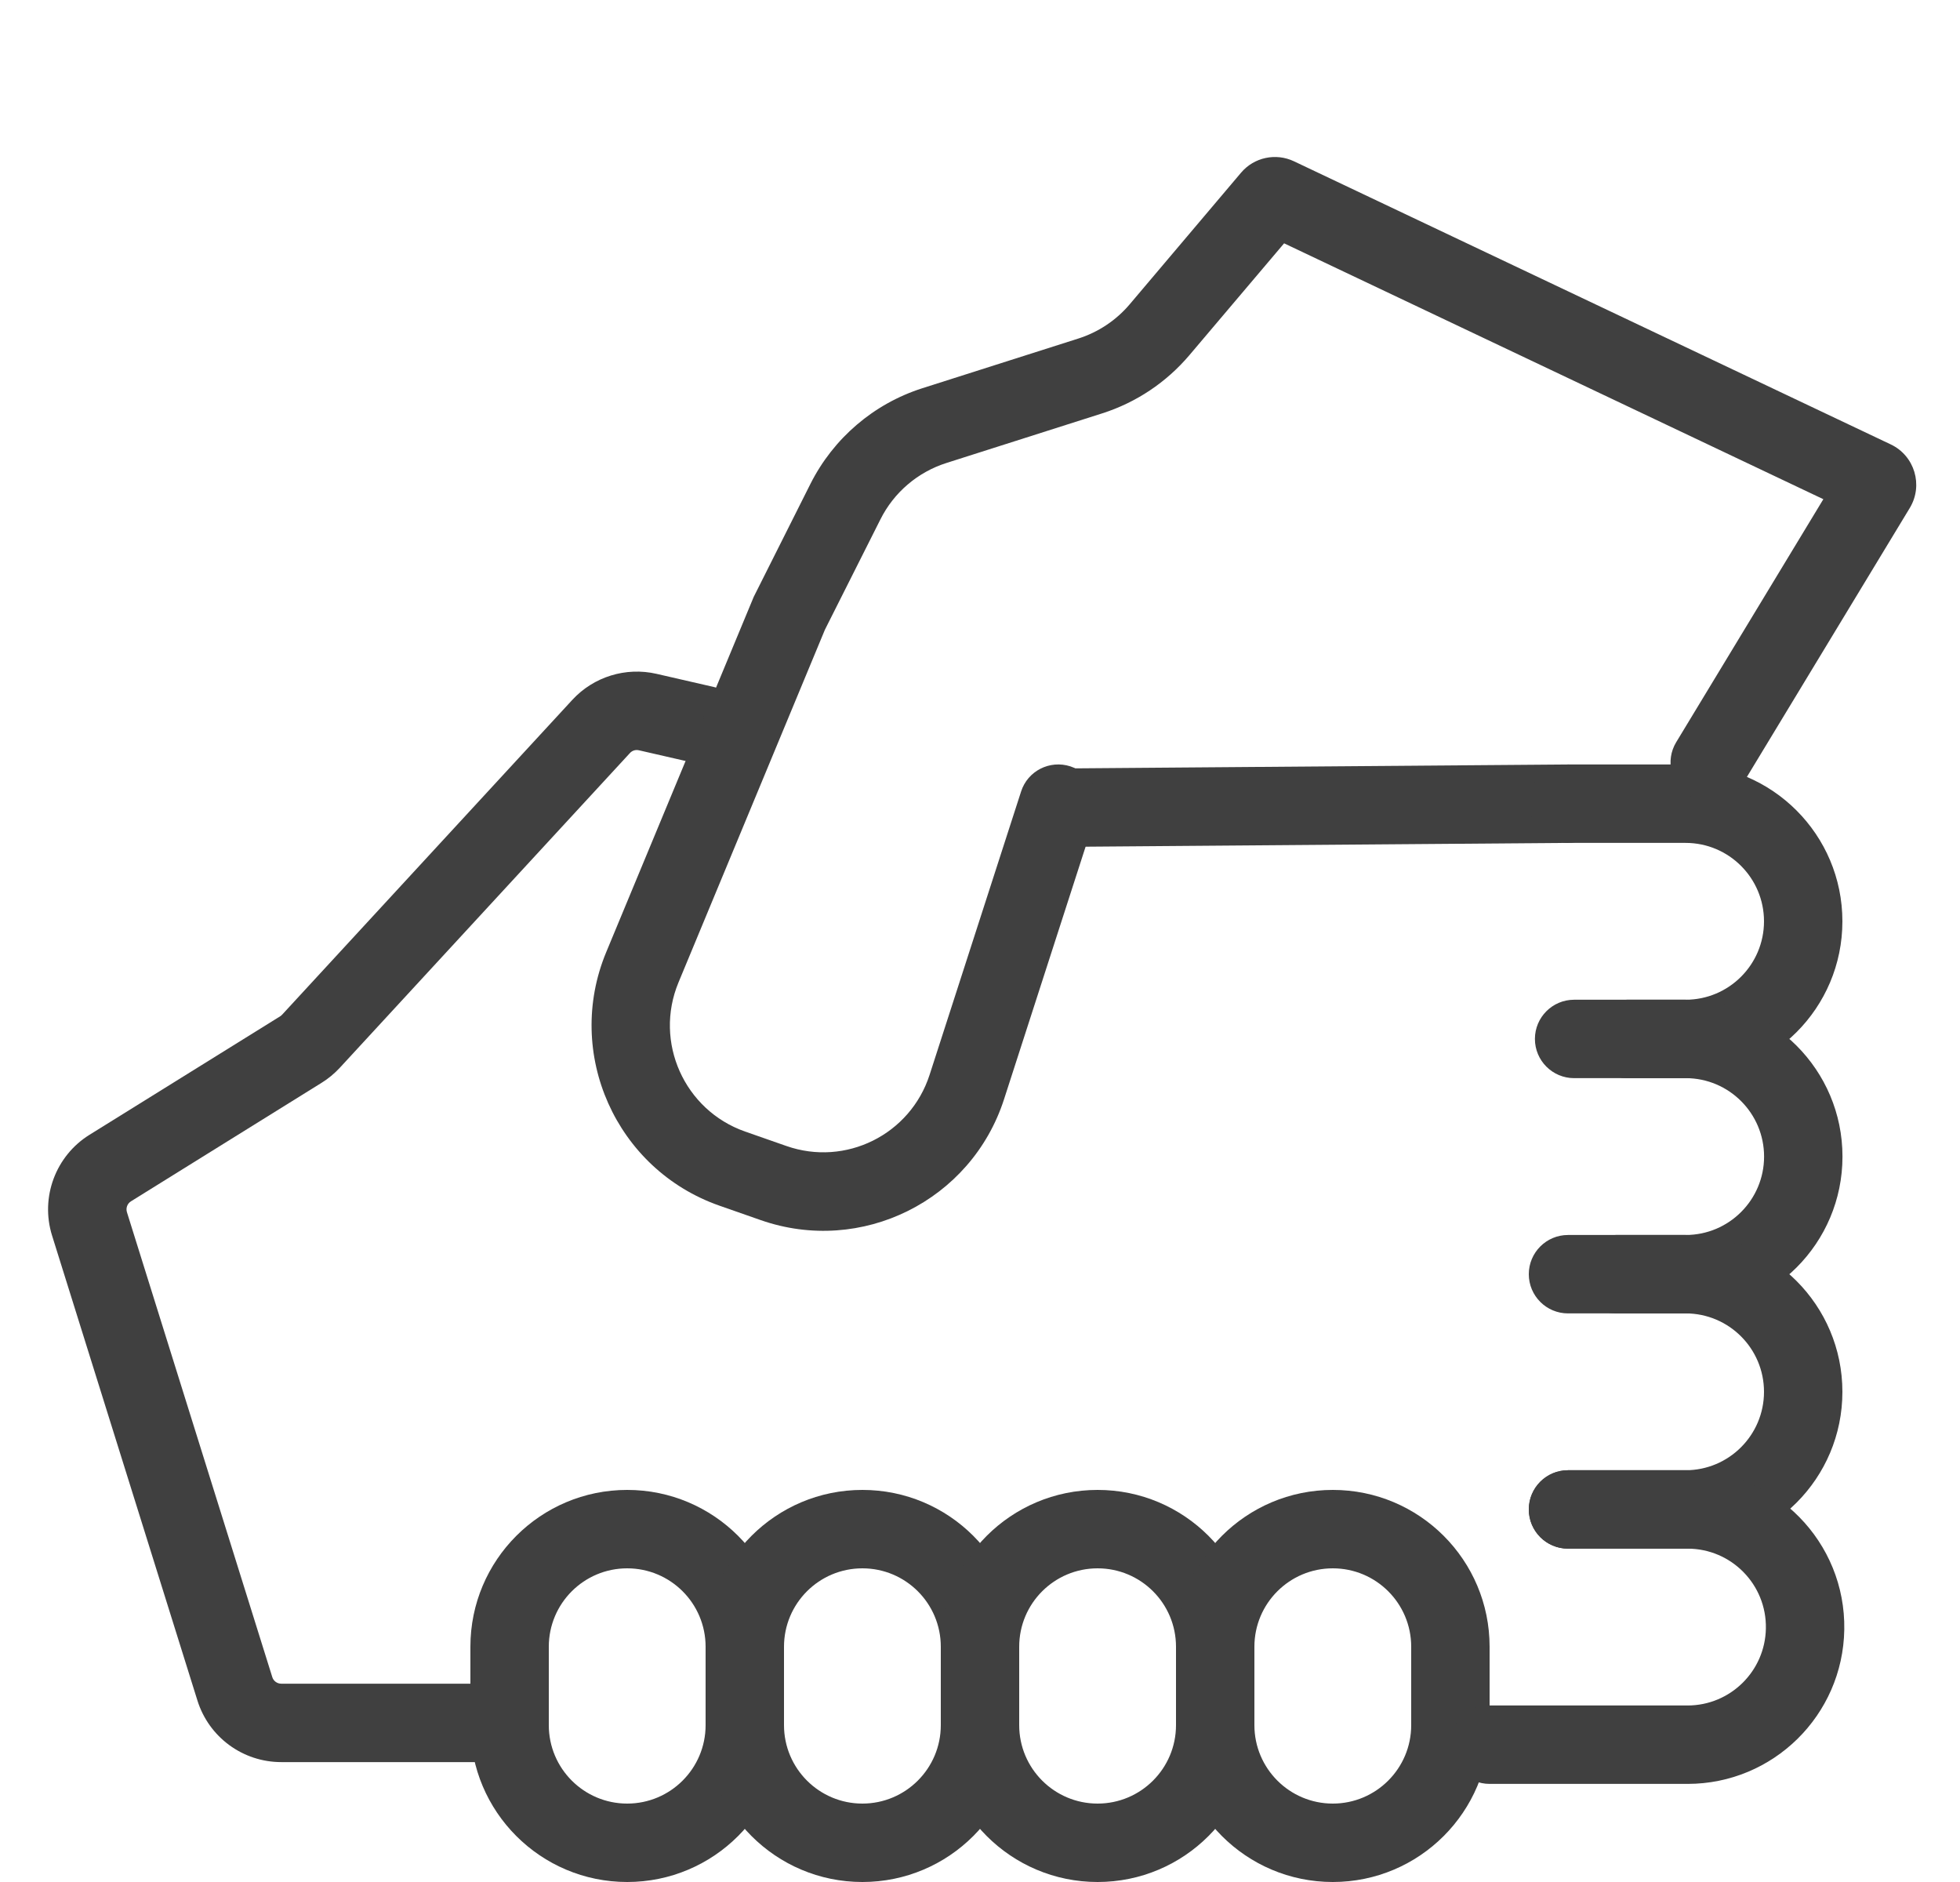
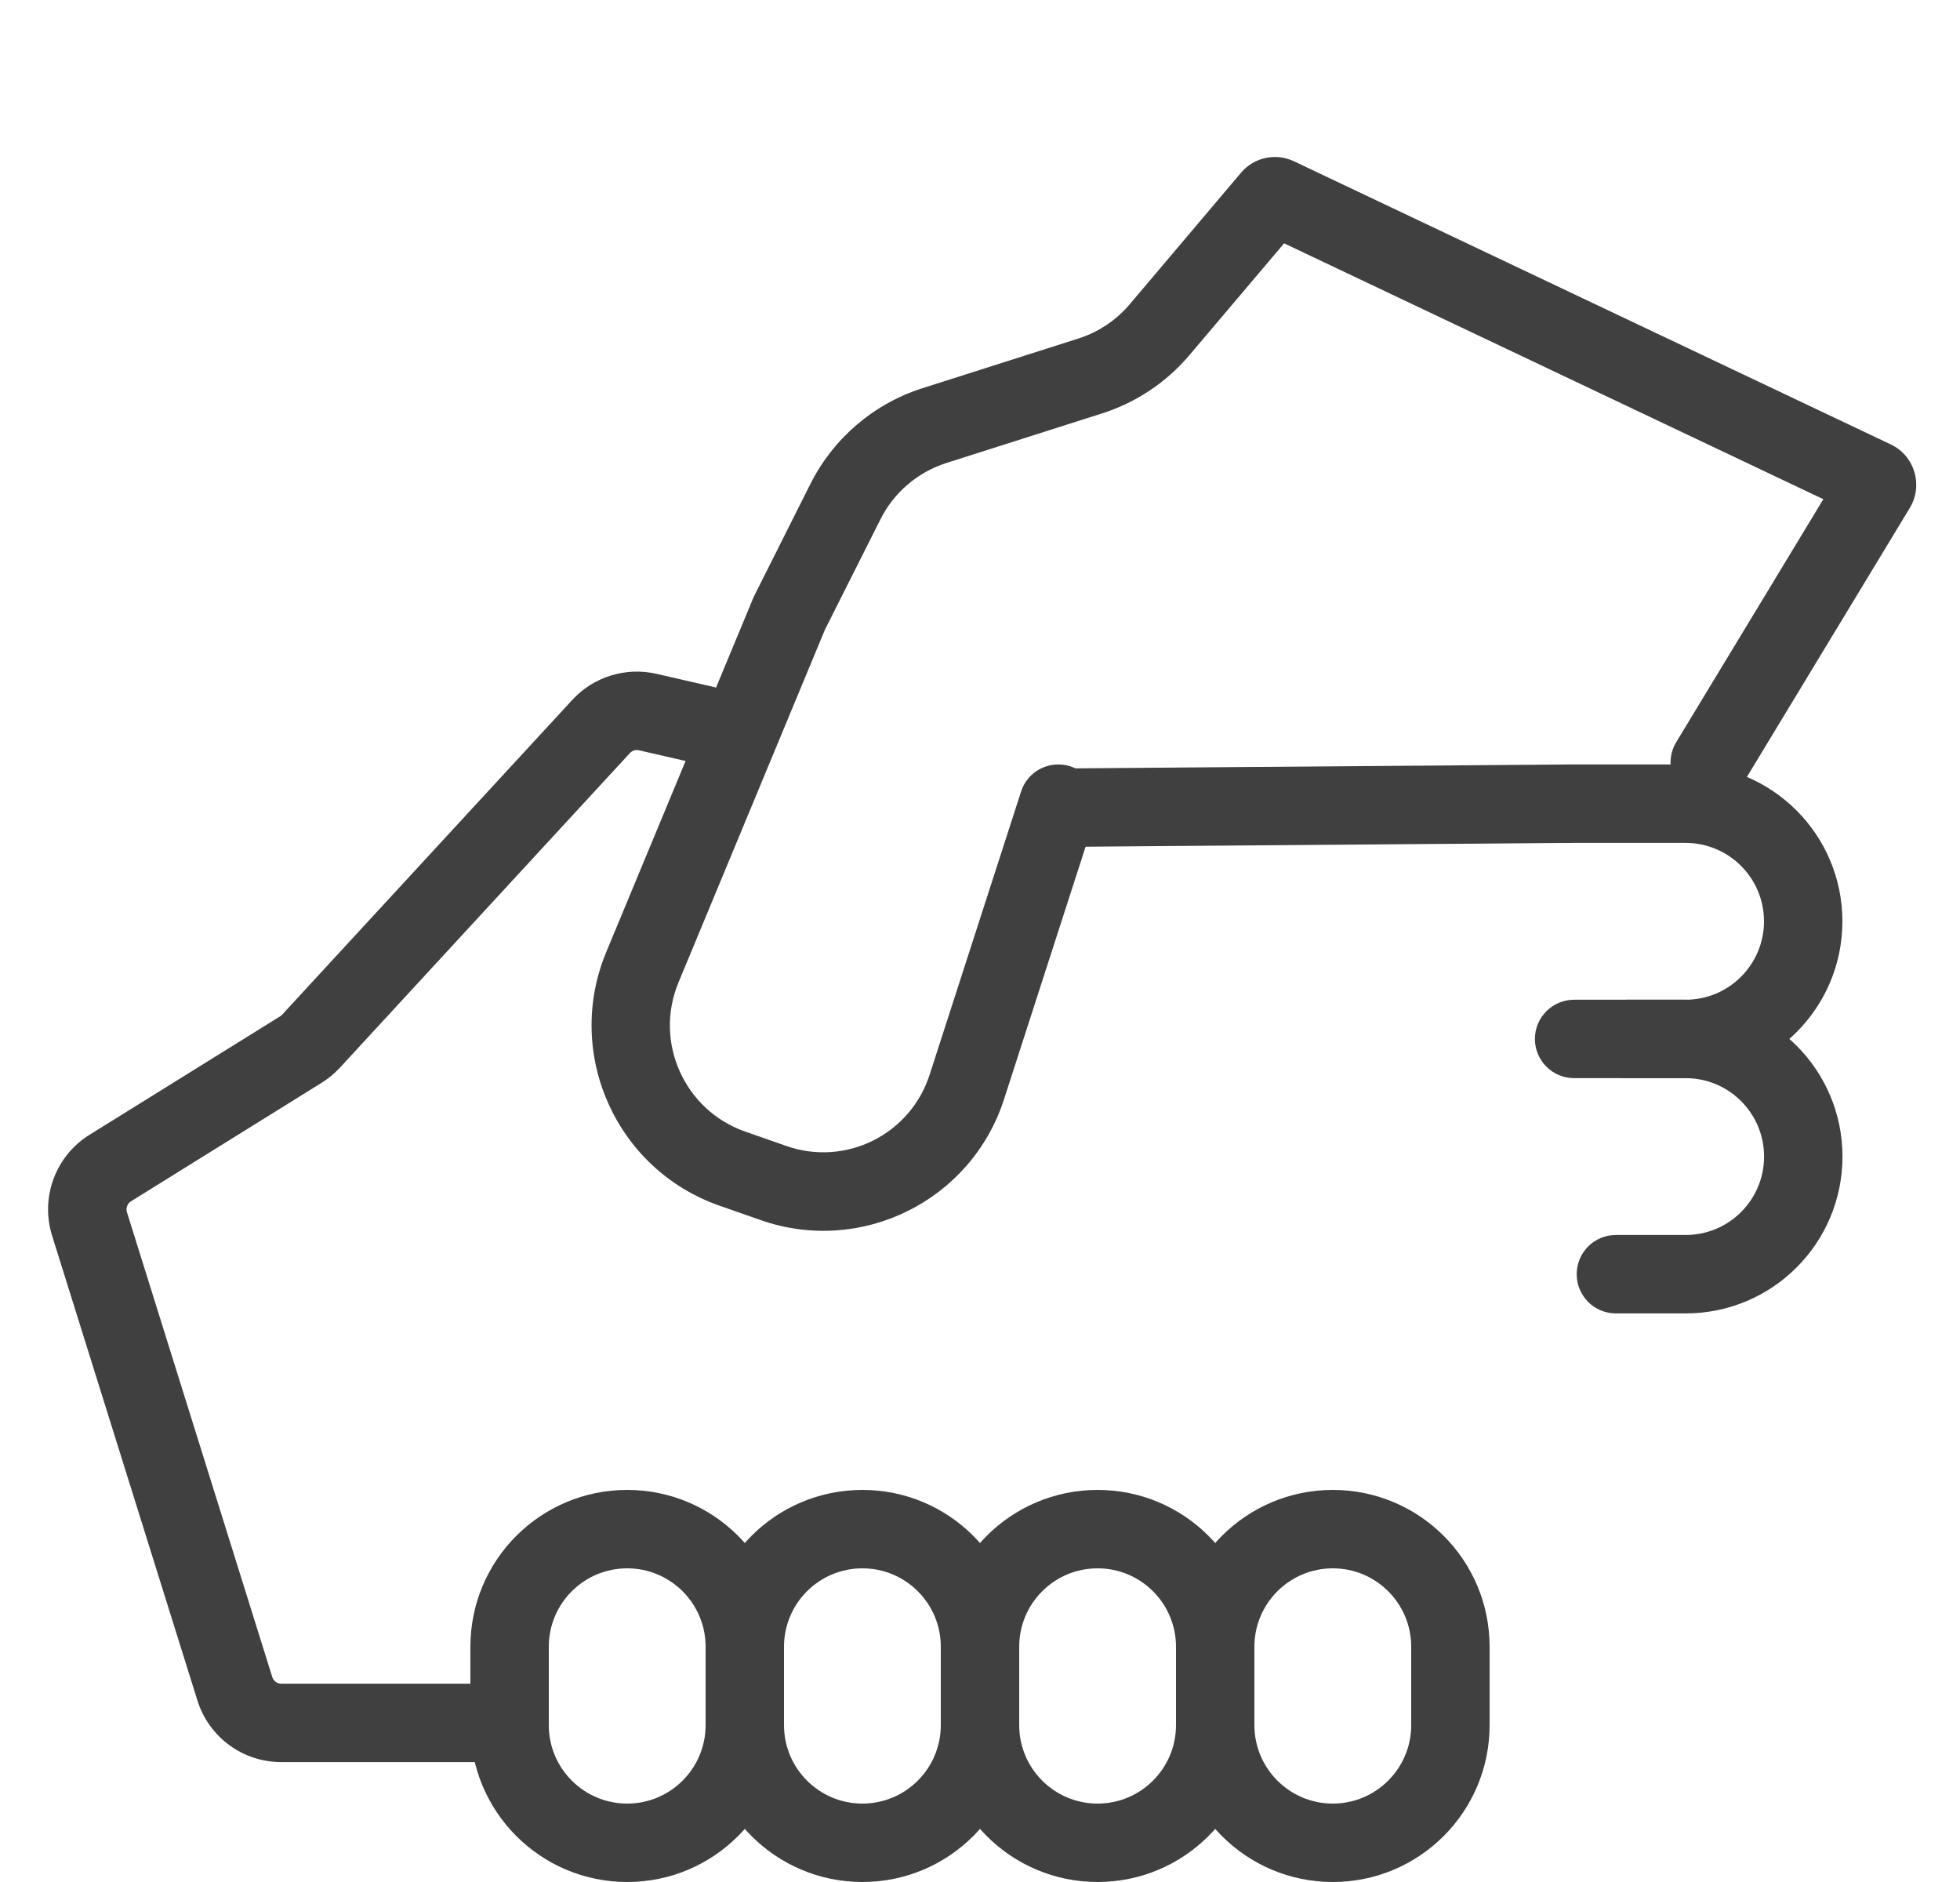
<svg xmlns="http://www.w3.org/2000/svg" width="25" height="24" viewBox="0 0 25 24" fill="none">
  <path fill-rule="evenodd" clip-rule="evenodd" d="M8.15 9.568C8.108 9.558 8.064 9.571 8.035 9.603L4.334 13.617C4.265 13.691 4.187 13.756 4.101 13.809L1.67 15.32C1.624 15.349 1.603 15.405 1.619 15.458L3.473 21.387C3.488 21.437 3.535 21.471 3.587 21.471H6.437C6.713 21.471 6.937 21.695 6.937 21.971C6.937 22.247 6.713 22.471 6.437 22.471H3.587C3.097 22.471 2.664 22.153 2.518 21.685L0.664 15.756C0.512 15.269 0.709 14.74 1.142 14.471L3.574 12.96C3.583 12.954 3.591 12.947 3.599 12.939L7.3 8.925C7.572 8.63 7.982 8.503 8.374 8.593L9.11 8.762C9.379 8.824 9.547 9.092 9.486 9.361C9.424 9.63 9.156 9.798 8.887 9.737L8.15 9.568ZM20.498 10.245C20.5 10.521 20.278 10.747 20.002 10.749L13.645 10.799C13.369 10.801 13.143 10.579 13.141 10.303C13.139 10.026 13.361 9.801 13.637 9.799L19.994 9.749C20.271 9.747 20.496 9.969 20.498 10.245Z" fill="#404040" />
  <path fill-rule="evenodd" clip-rule="evenodd" d="M9 22V21C9 20.447 8.552 20 8 20C7.448 20 7 20.447 7 21V22C7 22.552 7.448 23 8 23C8.552 23 9 22.552 9 22ZM8 19C6.895 19 6 19.895 6 21V22C6 23.104 6.895 24 8 24C9.105 24 10 23.104 10 22V21C10 19.895 9.105 19 8 19Z" fill="#404040" />
  <path fill-rule="evenodd" clip-rule="evenodd" d="M12 22V21C12 20.447 11.552 20 11 20C10.448 20 10 20.447 10 21V22C10 22.552 10.448 23 11 23C11.552 23 12 22.552 12 22ZM11 19C9.895 19 9 19.895 9 21V22C9 23.104 9.895 24 11 24C12.105 24 13 23.104 13 22V21C13 19.895 12.105 19 11 19Z" fill="#404040" />
  <path fill-rule="evenodd" clip-rule="evenodd" d="M15 22V21C15 20.447 14.552 20 14 20C13.448 20 13 20.447 13 21V22C13 22.552 13.448 23 14 23C14.552 23 15 22.552 15 22ZM14 19C12.895 19 12 19.895 12 21V22C12 23.104 12.895 24 14 24C15.105 24 16 23.104 16 22V21C16 19.895 15.105 19 14 19Z" fill="#404040" />
  <path fill-rule="evenodd" clip-rule="evenodd" d="M18 22V21C18 20.447 17.552 20 17 20C16.448 20 16 20.447 16 21V22C16 22.552 16.448 23 17 23C17.552 23 18 22.552 18 22ZM17 19C15.895 19 15 19.895 15 21V22C15 23.104 15.895 24 17 24C18.105 24 19 23.104 19 22V21C19 19.895 18.105 19 17 19Z" fill="#404040" />
  <path fill-rule="evenodd" clip-rule="evenodd" d="M19.5 10.249C19.5 9.973 19.724 9.749 20 9.749L21.5 9.749C22.605 9.749 23.5 10.645 23.5 11.749C23.5 12.854 22.605 13.749 21.5 13.749L20.75 13.749C20.474 13.749 20.25 13.525 20.25 13.249C20.25 12.973 20.474 12.749 20.75 12.749L21.5 12.749C22.052 12.749 22.5 12.301 22.5 11.749C22.5 11.197 22.052 10.749 21.5 10.749L20 10.749C19.724 10.749 19.5 10.525 19.5 10.249Z" fill="#404040" />
  <path fill-rule="evenodd" clip-rule="evenodd" d="M19.578 13.249C19.578 12.973 19.802 12.749 20.078 12.749L21.501 12.749C22.606 12.749 23.501 13.645 23.501 14.749C23.501 15.854 22.606 16.749 21.501 16.749L20.611 16.749C20.334 16.749 20.111 16.525 20.111 16.249C20.111 15.973 20.334 15.749 20.611 15.749L21.501 15.749C22.053 15.749 22.501 15.301 22.501 14.749C22.501 14.197 22.053 13.749 21.501 13.749L20.078 13.749C19.802 13.749 19.578 13.525 19.578 13.249Z" fill="#404040" />
-   <path fill-rule="evenodd" clip-rule="evenodd" d="M19.5 19.249C19.5 18.973 19.724 18.749 20 18.749L21.5 18.749C22.052 18.749 22.5 18.301 22.5 17.749C22.5 17.197 22.052 16.749 21.5 16.749L20 16.749C19.724 16.749 19.5 16.525 19.5 16.249C19.5 15.973 19.724 15.749 20 15.749L21.5 15.749C22.605 15.749 23.5 16.645 23.5 17.749C23.5 18.854 22.605 19.749 21.5 19.749L20 19.749C19.724 19.749 19.5 19.525 19.5 19.249Z" fill="#404040" />
-   <path fill-rule="evenodd" clip-rule="evenodd" d="M18.5 22.249C18.5 22.525 18.724 22.749 19 22.749L21.525 22.749C22.616 22.749 23.506 21.874 23.524 20.782C23.543 19.665 22.642 18.749 21.525 18.749L20 18.749C19.724 18.749 19.5 18.973 19.5 19.249C19.5 19.525 19.724 19.749 20 19.749L21.525 19.749C22.084 19.749 22.534 20.207 22.524 20.766C22.515 21.311 22.07 21.749 21.525 21.749L19 21.749C18.724 21.749 18.5 21.973 18.5 22.249Z" fill="#404040" />
  <path fill-rule="evenodd" clip-rule="evenodd" d="M16.379 3.103L15.171 4.529C14.877 4.876 14.492 5.133 14.06 5.271L12.069 5.905C11.704 6.022 11.402 6.28 11.23 6.623L10.522 8.03L8.654 12.529C8.339 13.288 8.728 14.158 9.504 14.43L10.03 14.614C10.786 14.879 11.61 14.47 11.857 13.707L13.024 10.094C13.108 9.831 13.39 9.688 13.653 9.773C13.915 9.859 14.059 10.141 13.974 10.404L12.807 14.017C12.389 15.313 10.987 16.009 9.702 15.559L9.176 15.375C7.857 14.913 7.196 13.434 7.732 12.143L9.614 7.611L10.337 6.171C10.63 5.589 11.144 5.149 11.764 4.951L13.755 4.317C14.009 4.236 14.236 4.085 14.409 3.881L15.83 2.202C15.996 2.006 16.273 1.947 16.505 2.057L24.116 5.667C24.421 5.811 24.534 6.188 24.36 6.477L22.235 9.985C22.092 10.221 21.785 10.296 21.549 10.153C21.313 10.009 21.237 9.701 21.38 9.465L23.257 6.366L16.379 3.103Z" fill="#404040" />
</svg>